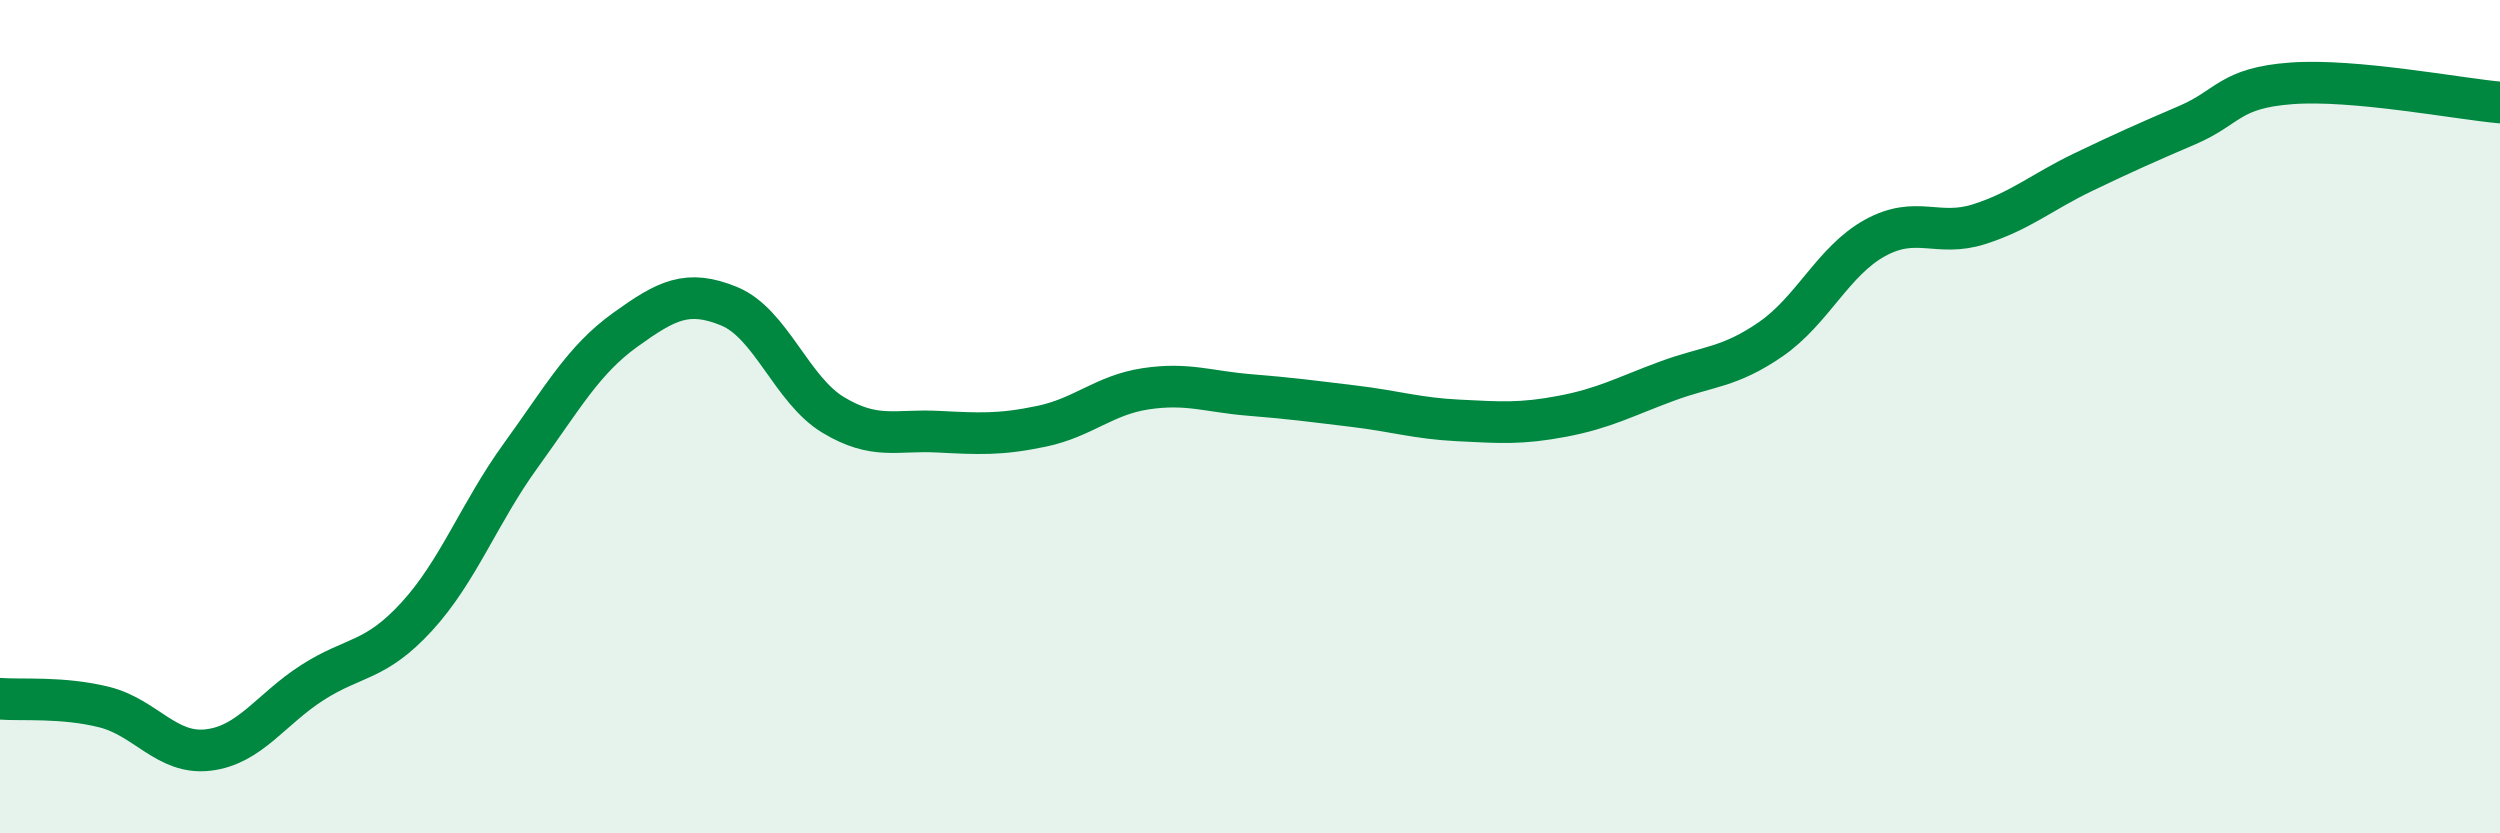
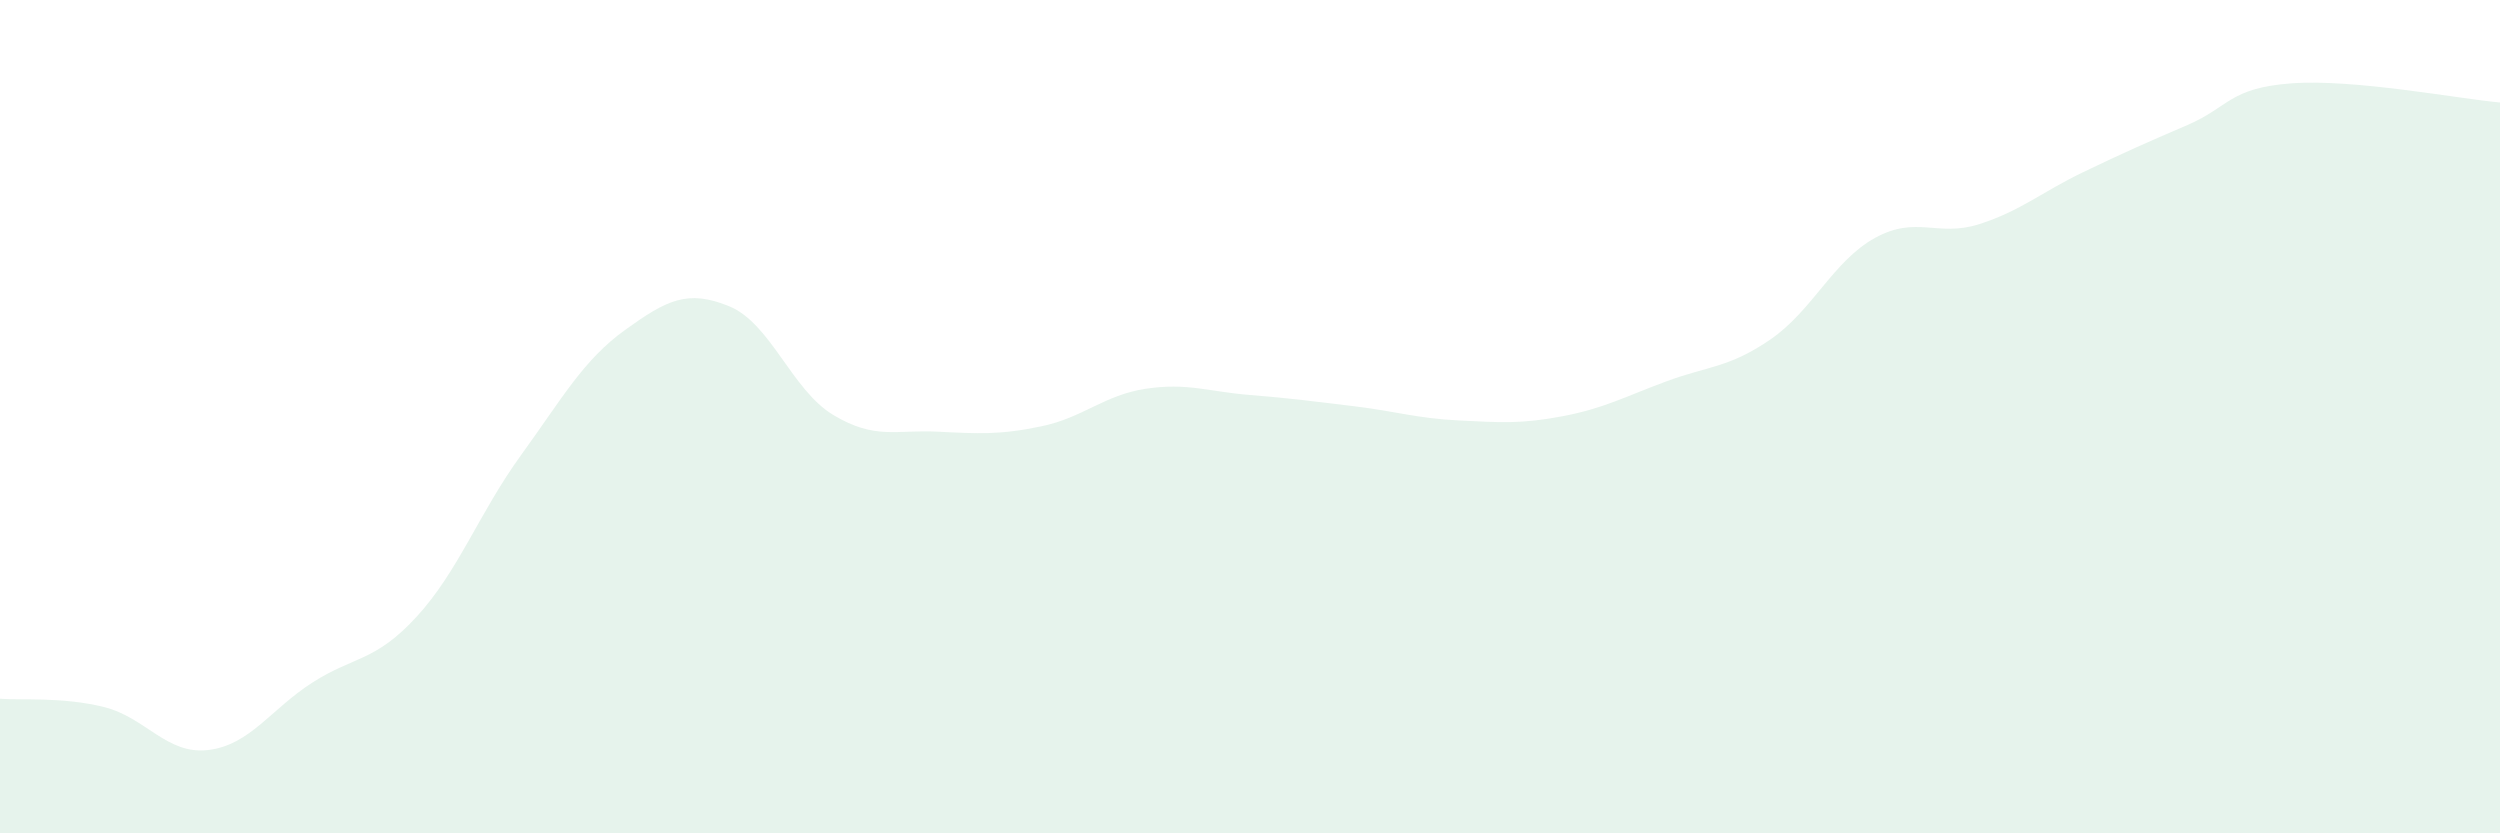
<svg xmlns="http://www.w3.org/2000/svg" width="60" height="20" viewBox="0 0 60 20">
  <path d="M 0,16.77 C 0.5,16.81 1.5,16.72 2.5,16.97 C 3.5,17.22 4,18.12 5,18 C 6,17.88 6.5,17.02 7.5,16.38 C 8.5,15.74 9,15.89 10,14.8 C 11,13.71 11.5,12.31 12.5,10.93 C 13.5,9.55 14,8.64 15,7.92 C 16,7.2 16.5,6.94 17.5,7.35 C 18.5,7.76 19,9.36 20,9.96 C 21,10.56 21.5,10.31 22.5,10.36 C 23.5,10.41 24,10.44 25,10.23 C 26,10.02 26.5,9.48 27.5,9.33 C 28.5,9.18 29,9.4 30,9.48 C 31,9.56 31.5,9.63 32.5,9.75 C 33.5,9.87 34,10.04 35,10.09 C 36,10.14 36.5,10.18 37.5,9.99 C 38.5,9.8 39,9.52 40,9.15 C 41,8.78 41.5,8.83 42.5,8.14 C 43.5,7.45 44,6.26 45,5.71 C 46,5.16 46.5,5.7 47.5,5.38 C 48.5,5.06 49,4.61 50,4.13 C 51,3.65 51.5,3.43 52.5,3 C 53.5,2.57 53.5,2.11 55,2 C 56.5,1.89 59,2.37 60,2.46L60 20L0 20Z" fill="#008740" opacity="0.1" stroke-linecap="round" stroke-linejoin="round" />
-   <path d="M 0,16.77 C 0.5,16.81 1.5,16.72 2.5,16.97 C 3.5,17.22 4,18.12 5,18 C 6,17.88 6.5,17.02 7.5,16.38 C 8.5,15.74 9,15.89 10,14.8 C 11,13.71 11.5,12.31 12.5,10.93 C 13.5,9.55 14,8.64 15,7.92 C 16,7.2 16.5,6.94 17.5,7.35 C 18.5,7.76 19,9.36 20,9.96 C 21,10.56 21.5,10.31 22.5,10.36 C 23.5,10.41 24,10.44 25,10.23 C 26,10.02 26.5,9.48 27.5,9.33 C 28.5,9.18 29,9.4 30,9.48 C 31,9.56 31.5,9.63 32.5,9.75 C 33.5,9.87 34,10.04 35,10.09 C 36,10.14 36.5,10.18 37.5,9.99 C 38.5,9.8 39,9.52 40,9.15 C 41,8.78 41.5,8.83 42.5,8.14 C 43.5,7.45 44,6.26 45,5.71 C 46,5.16 46.5,5.7 47.5,5.38 C 48.5,5.06 49,4.61 50,4.13 C 51,3.65 51.5,3.43 52.5,3 C 53.5,2.57 53.5,2.11 55,2 C 56.5,1.89 59,2.37 60,2.46" stroke="#008740" stroke-width="1" fill="none" stroke-linecap="round" stroke-linejoin="round" />
</svg>